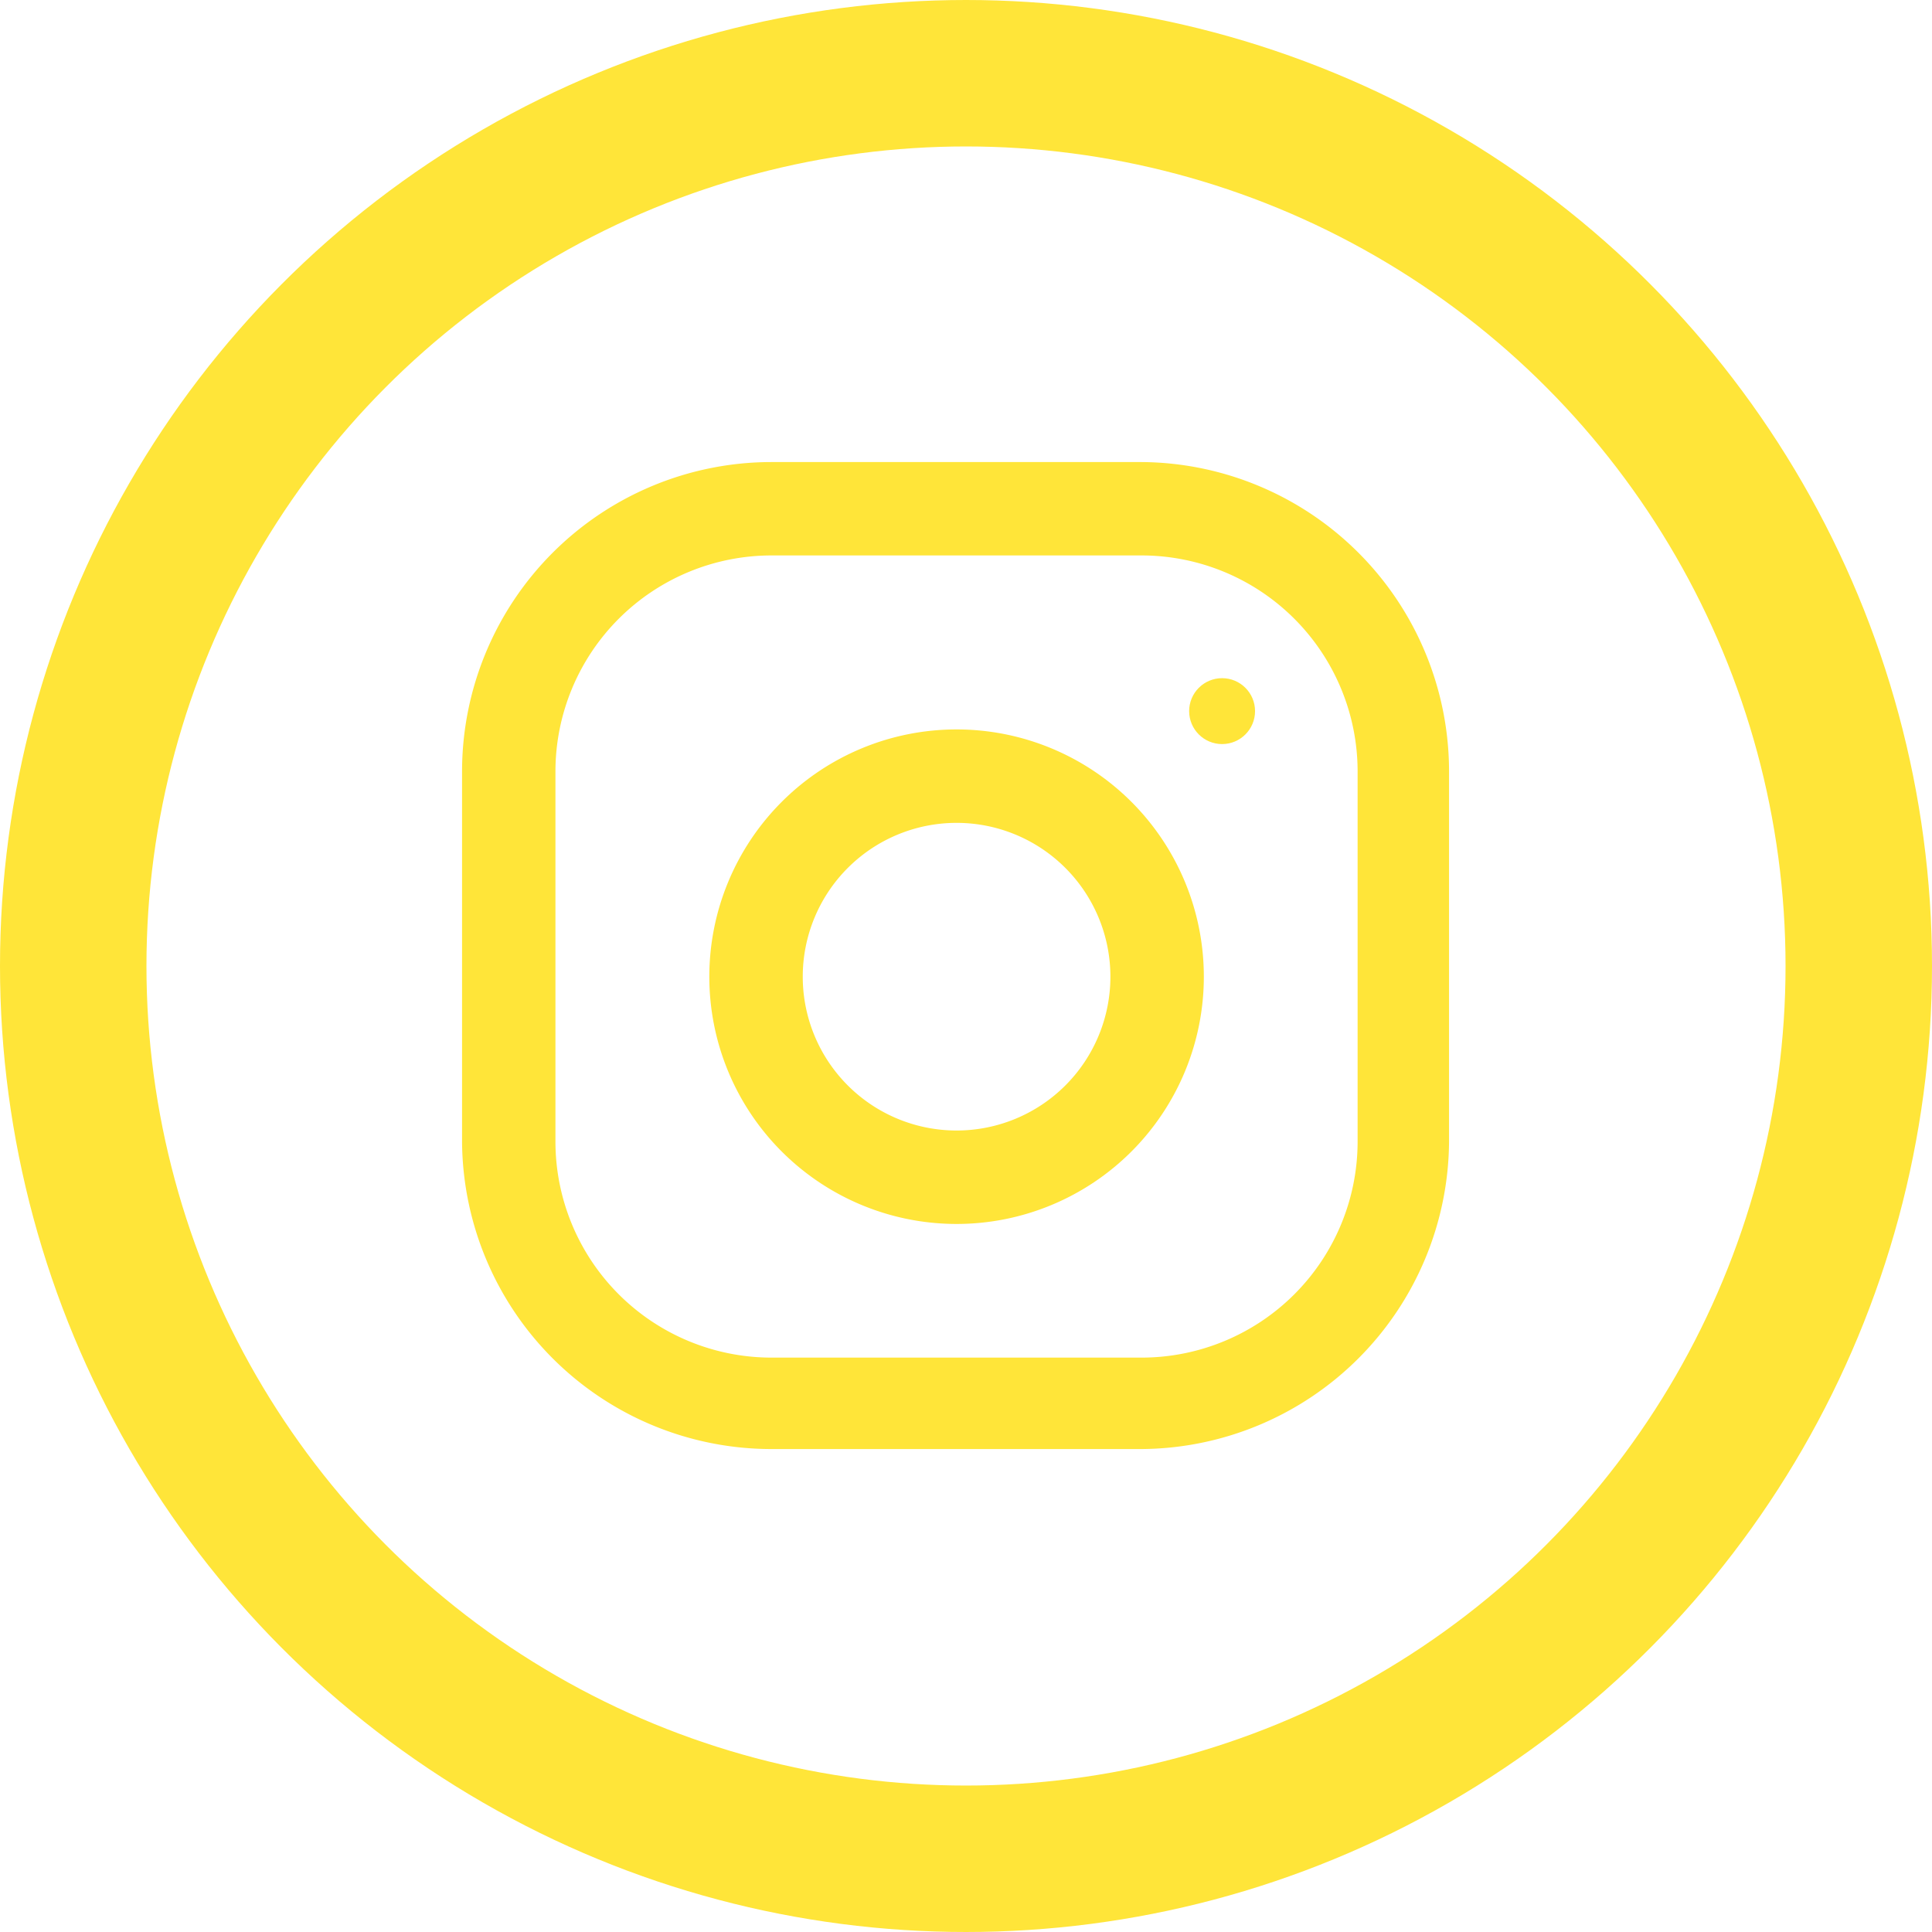
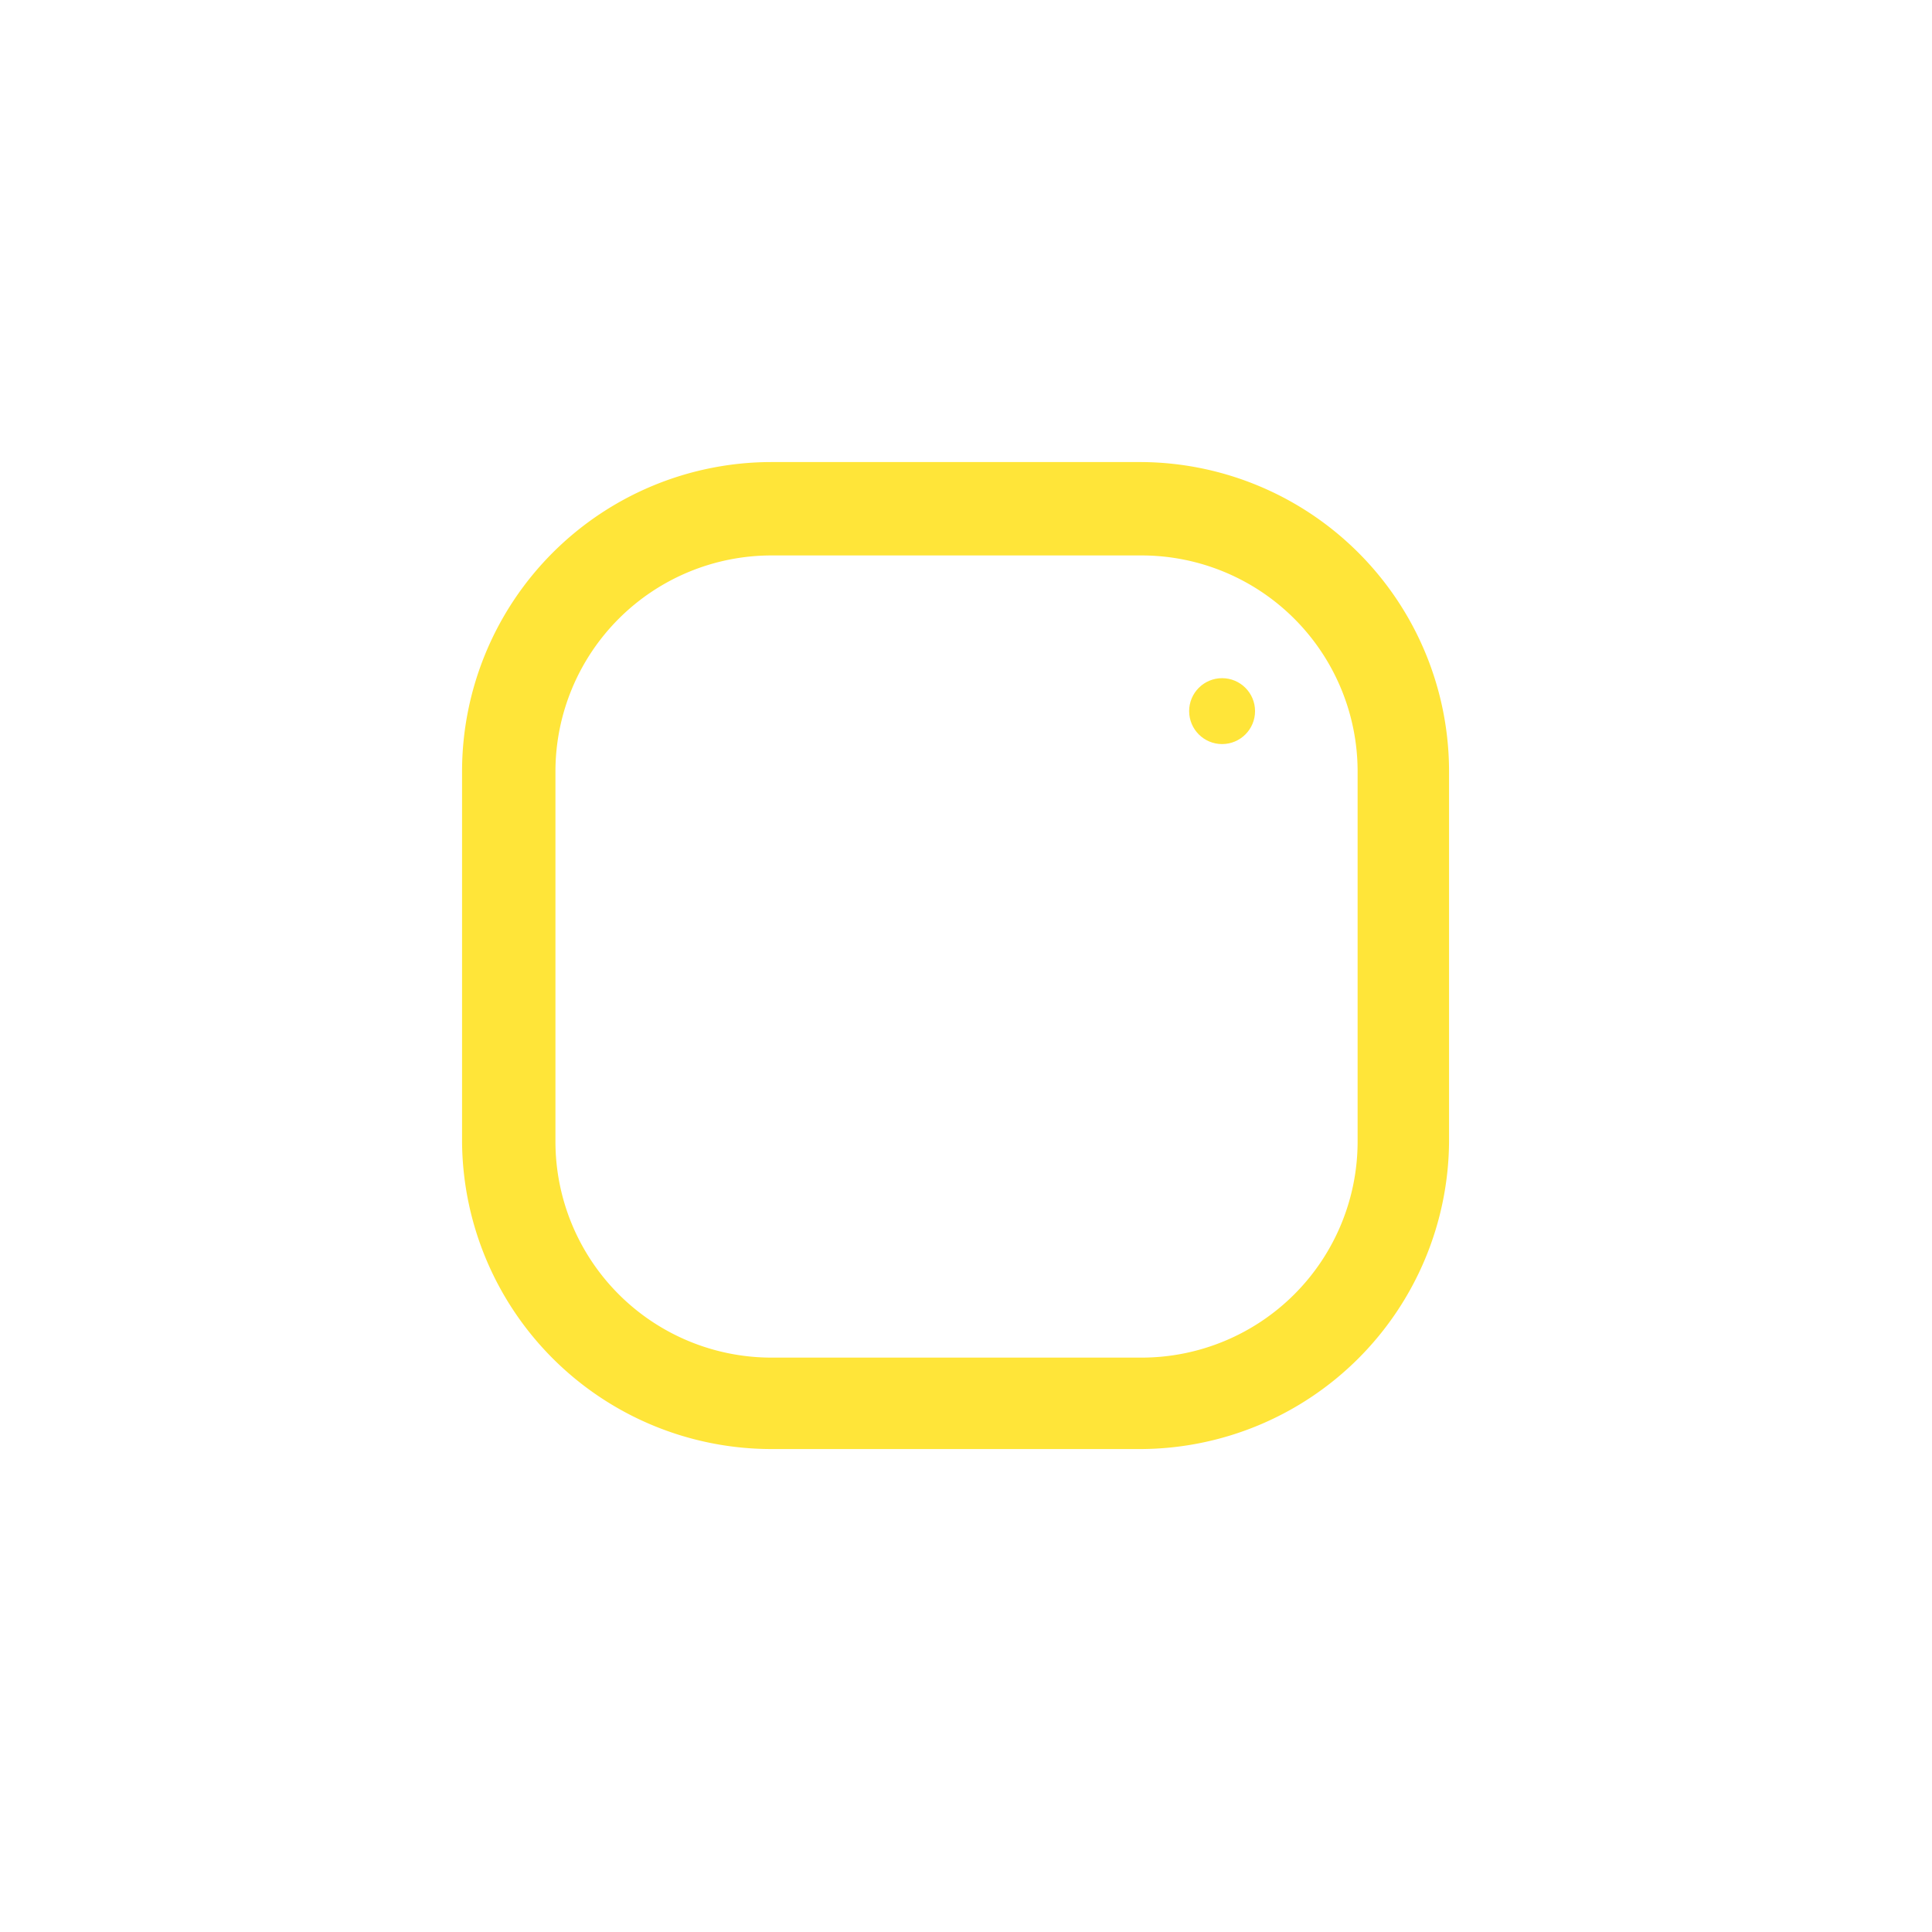
<svg xmlns="http://www.w3.org/2000/svg" width="39.576" height="39.576" viewBox="0 0 39.576 39.576">
  <defs>
    <style>
            .cls-1,.cls-4{fill:none}.cls-1{stroke:#ffe539;stroke-width:3px}.cls-2{fill:#ffe539}.cls-3{stroke:none}
        </style>
  </defs>
  <g id="Instagram" transform="translate(-1086.254 -497)">
    <g id="Ellipse_390" class="cls-1" data-name="Ellipse 390" transform="translate(1086.254 497)">
-       <circle cx="19.788" cy="19.788" r="19.788" class="cls-3" />
-       <circle cx="19.788" cy="19.788" r="18.288" class="cls-4" />
-     </g>
+       </g>
    <g id="Artwork_27" data-name="Artwork 27" transform="translate(1105.829 516.575)">
      <g id="Group_2107" data-name="Group 2107" transform="translate(-10.11 -10.11)">
        <path id="Path_3495" d="M13.918 0H6.34A6.34 6.34 0 0 0 0 6.34v7.578a6.34 6.34 0 0 0 6.34 6.3h7.578a6.34 6.34 0 0 0 6.3-6.3V6.34a6.34 6.34 0 0 0-6.3-6.34zm4.427 13.918a4.427 4.427 0 0 1-4.427 4.427H6.34a4.427 4.427 0 0 1-4.427-4.427V6.34A4.427 4.427 0 0 1 6.34 1.913h7.578a4.427 4.427 0 0 1 4.427 4.427z" class="cls-2" data-name="Path 3495" />
-         <path id="Path_3496" d="M18.565 14.6a5.065 5.065 0 1 0 5.065 5.065 5.065 5.065 0 0 0-5.065-5.065zm0 8.216a3.151 3.151 0 1 1 3.151-3.151 3.151 3.151 0 0 1-3.151 3.151z" class="cls-2" data-name="Path 3496" transform="translate(-8.435 -9.123)" />
        <circle id="Ellipse_394" cx=".675" cy=".675" r=".675" class="cls-2" data-name="Ellipse 394" transform="translate(14.894 4.427)" />
      </g>
    </g>
  </g>
</svg>